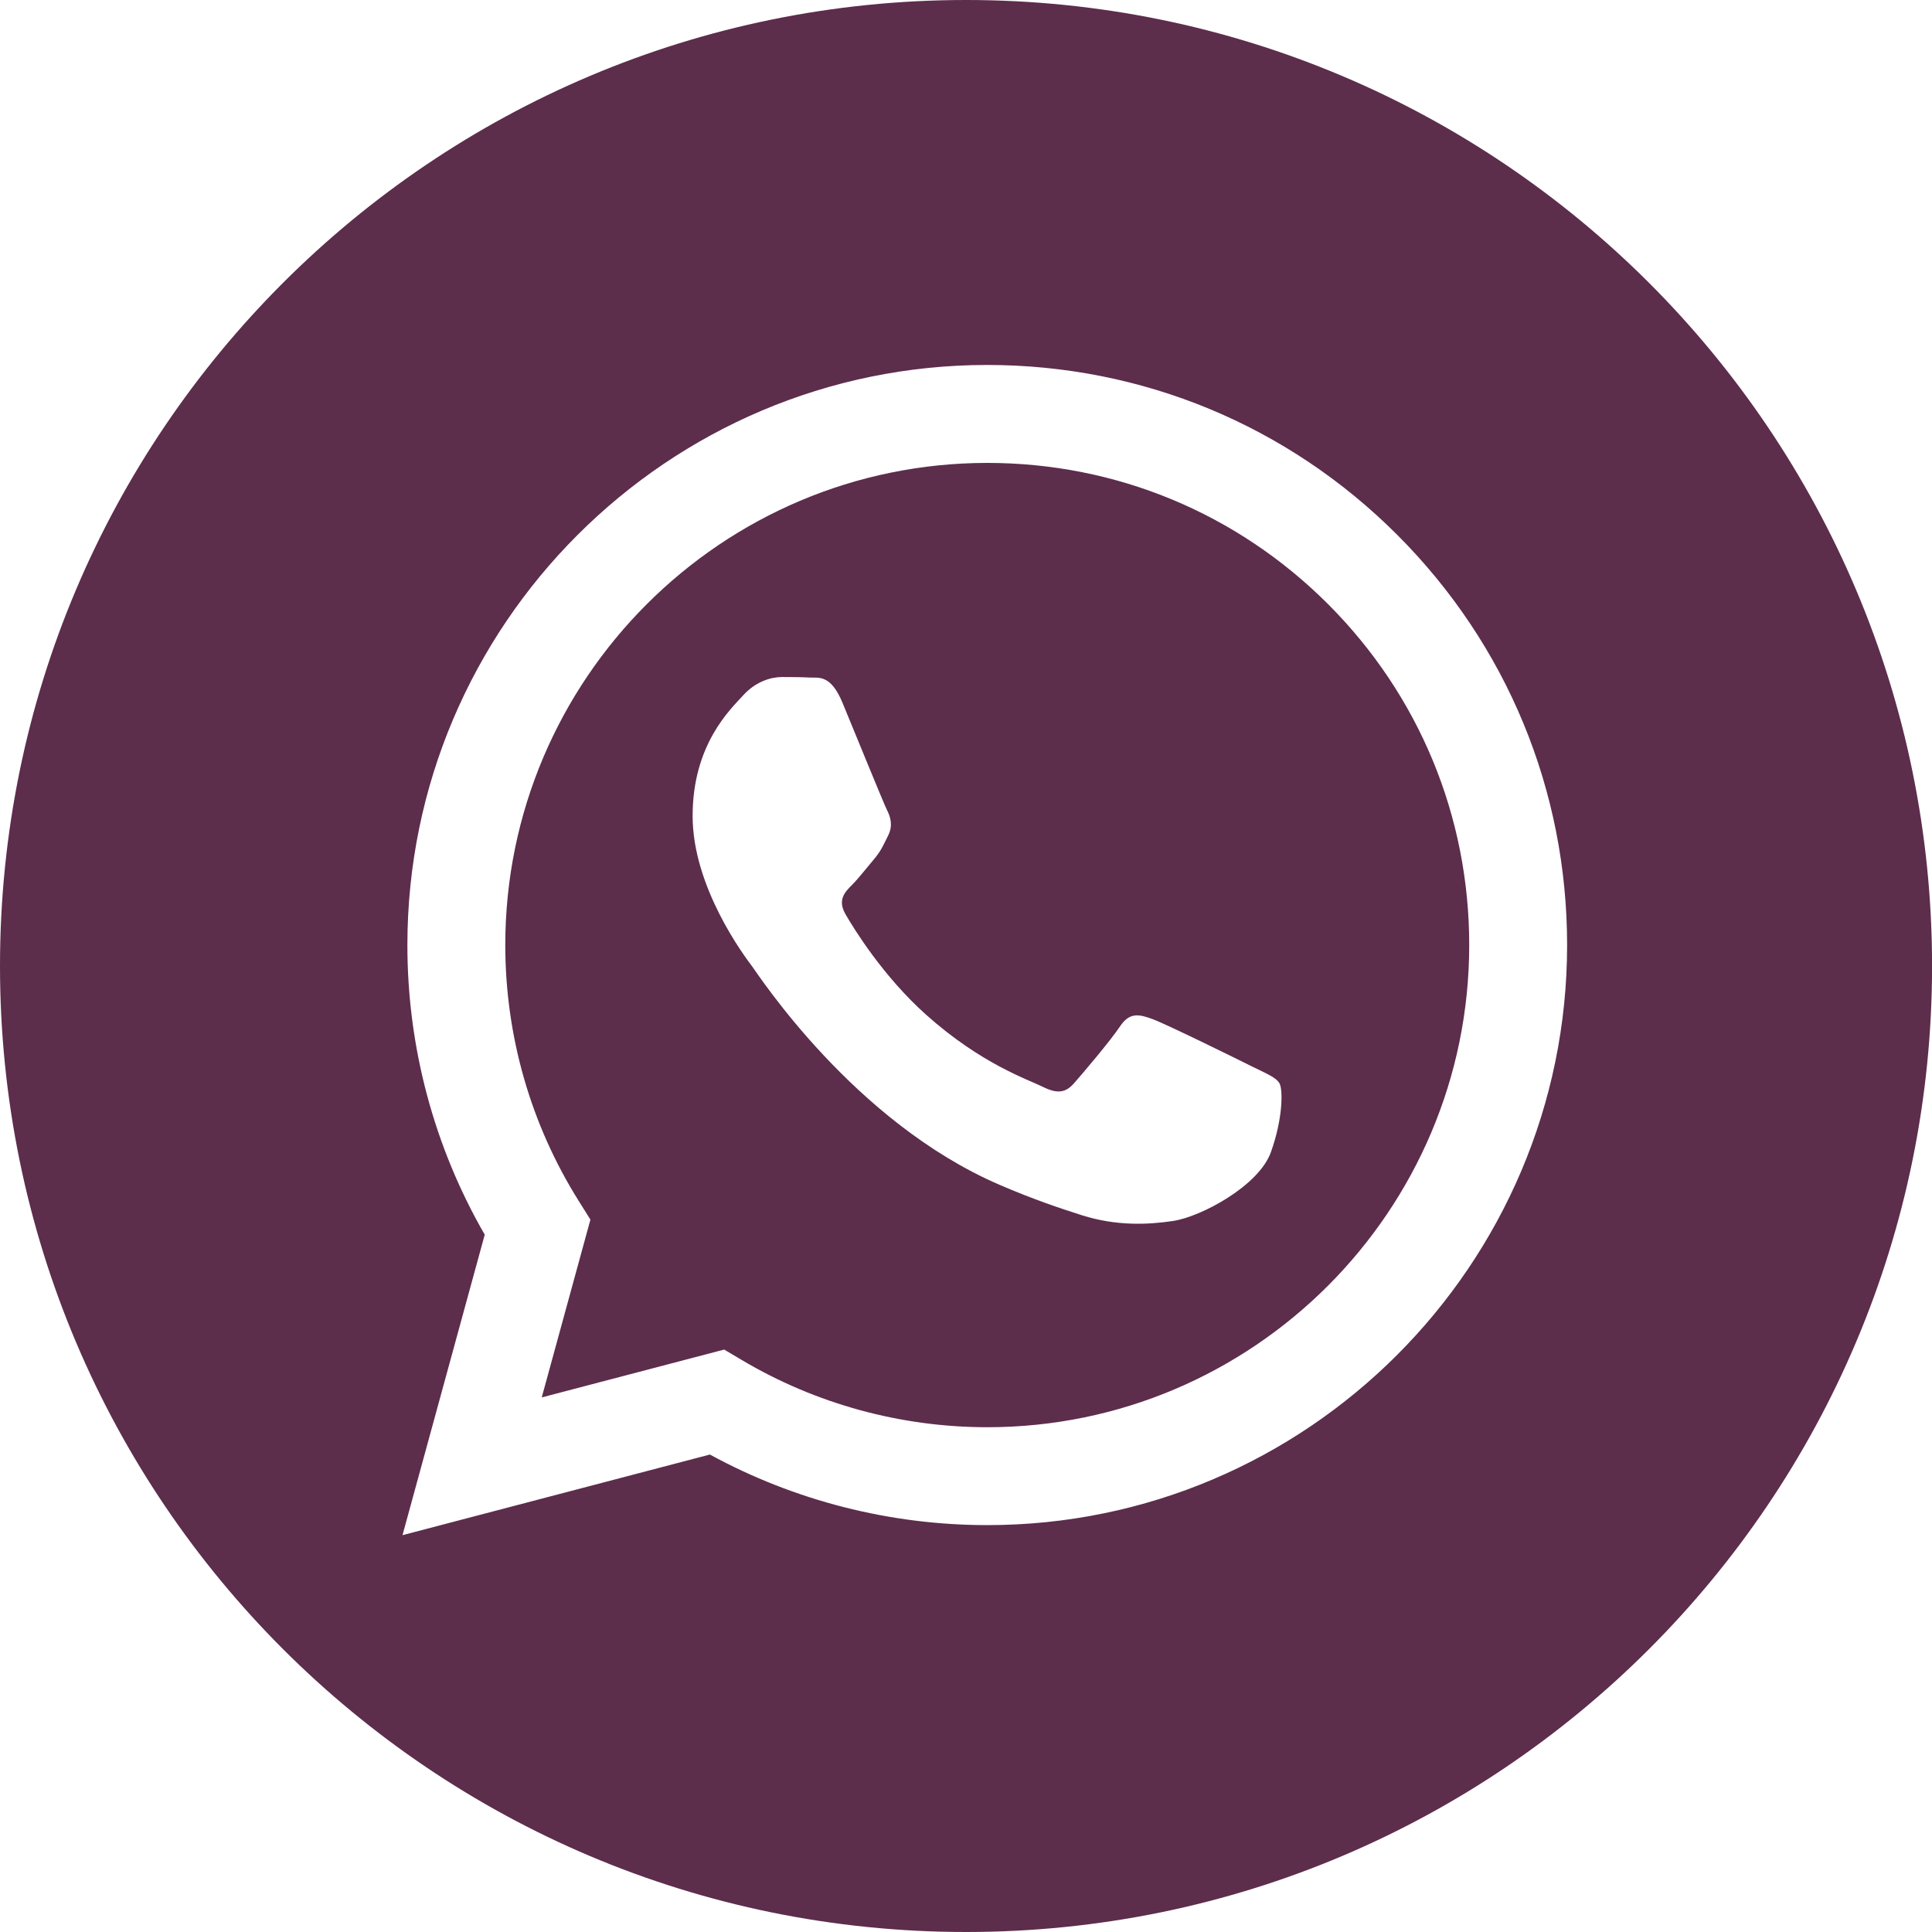
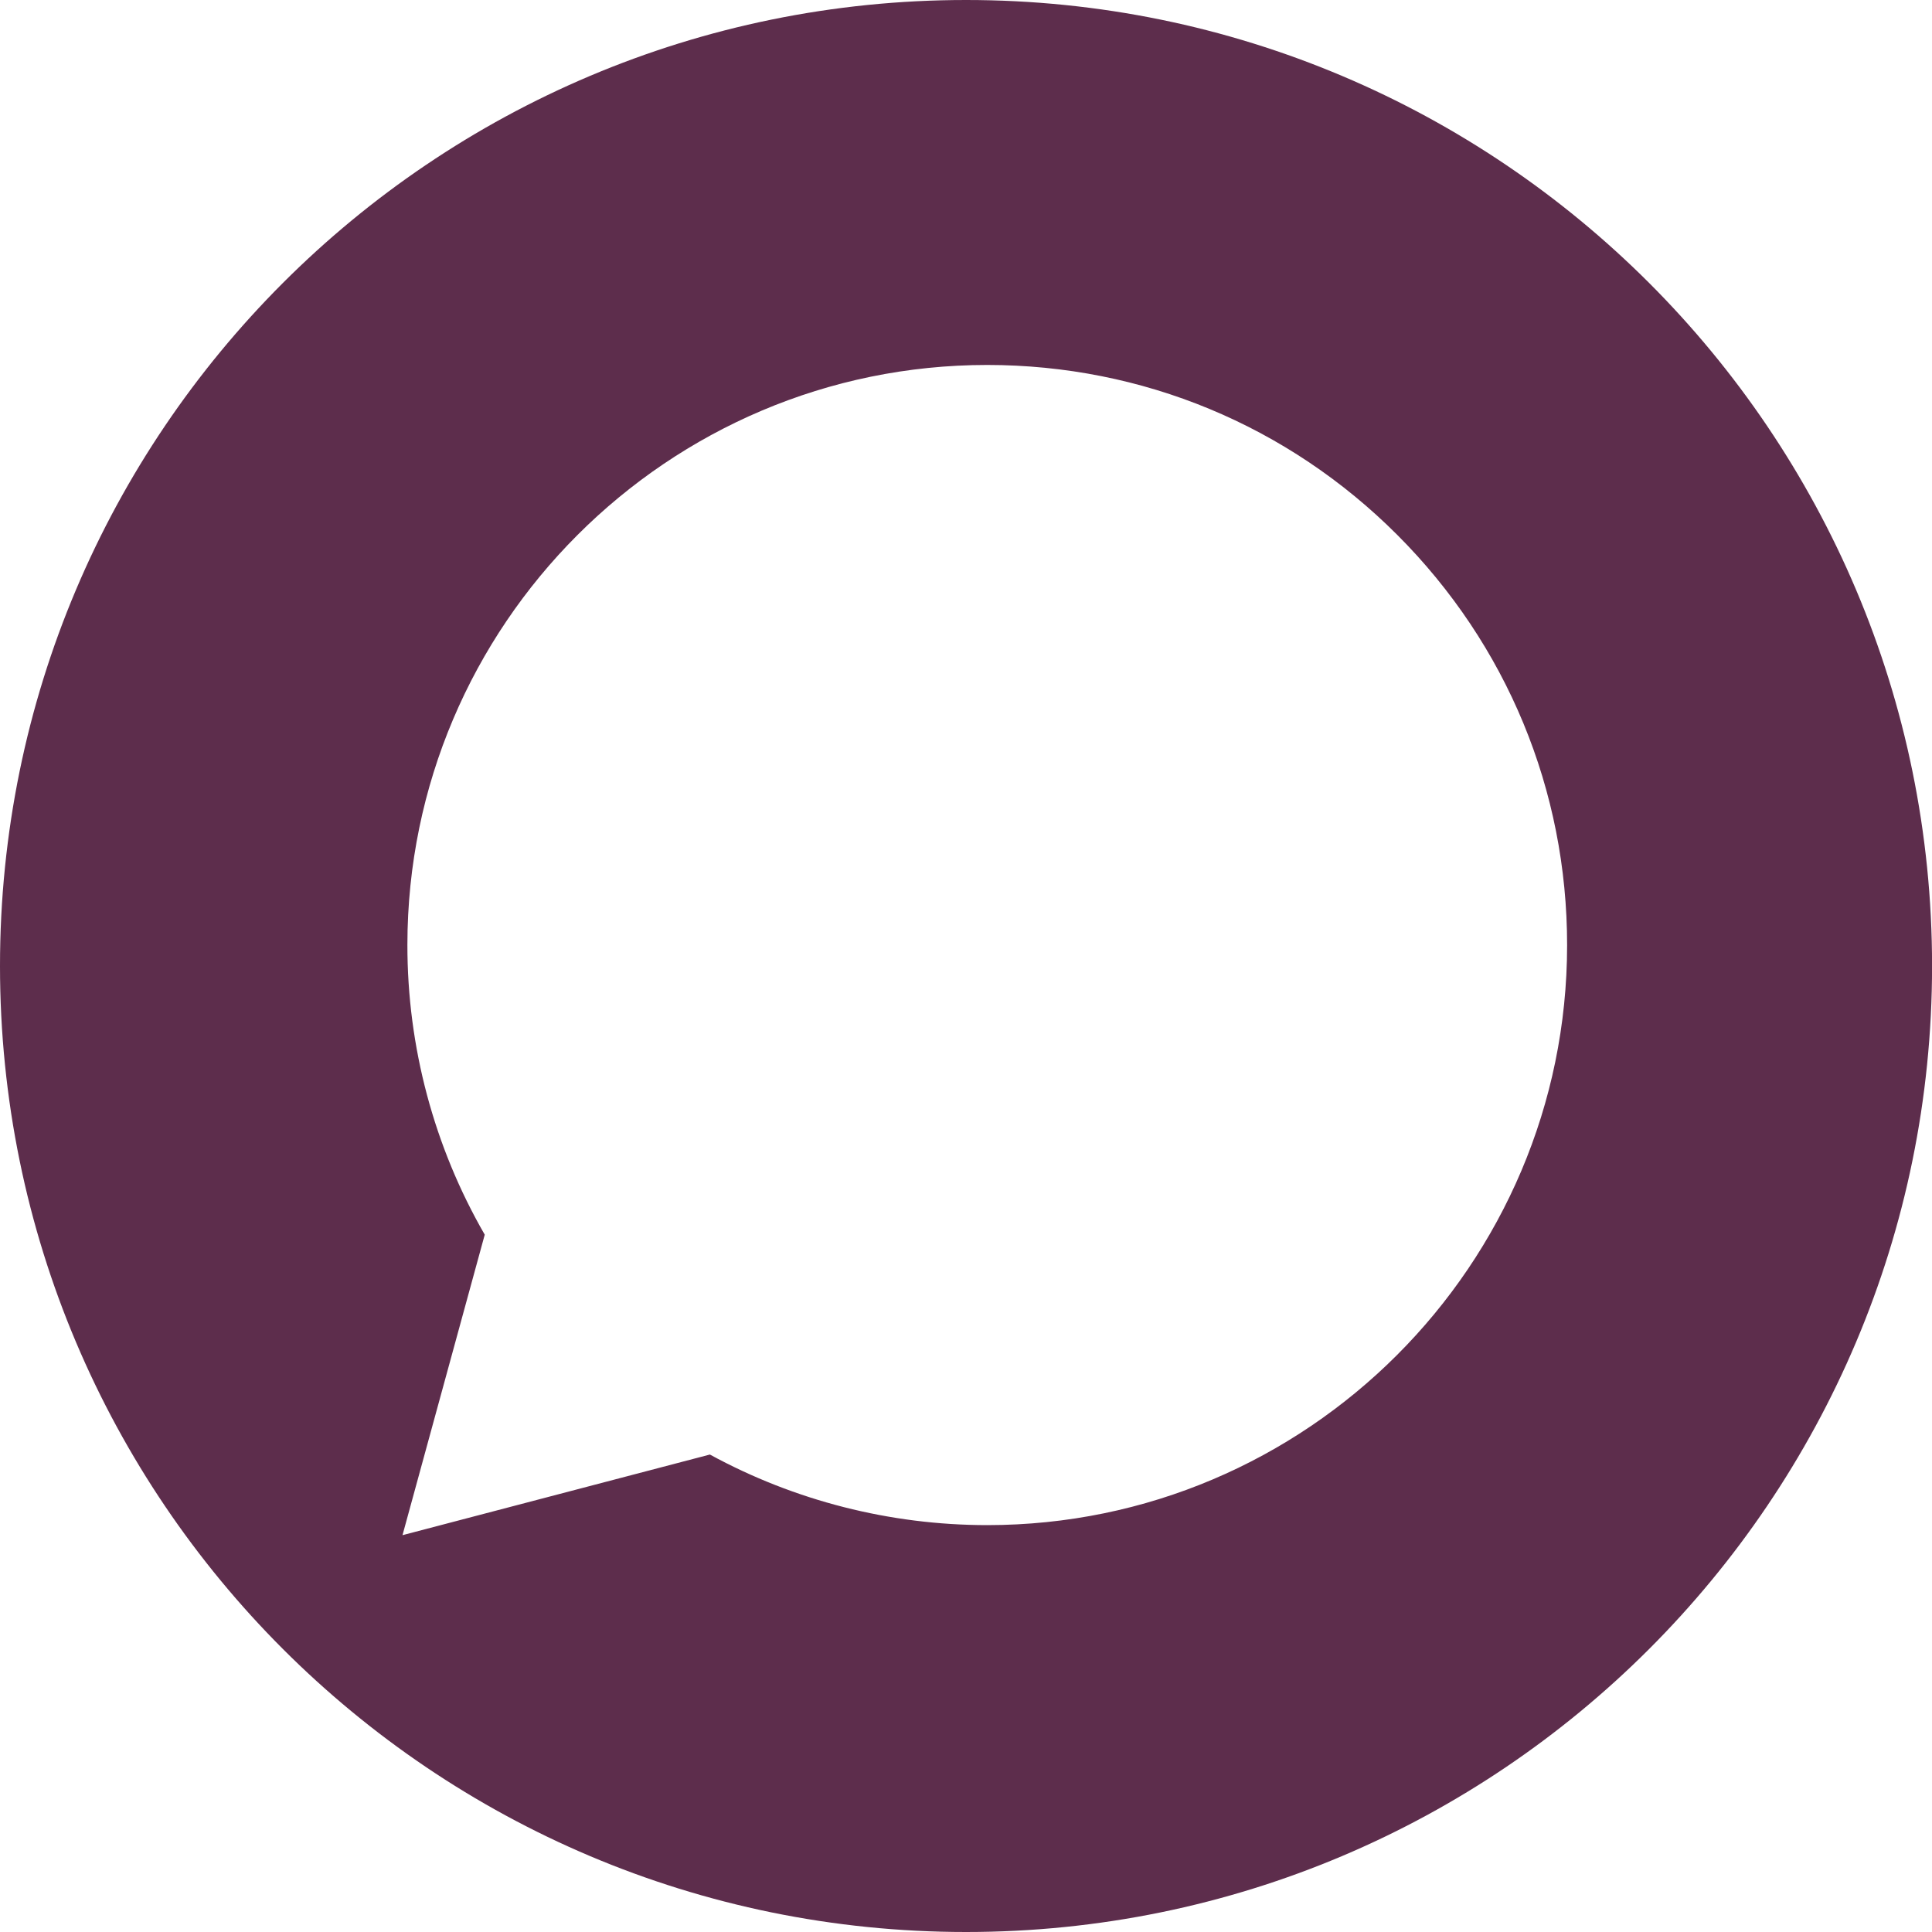
<svg xmlns="http://www.w3.org/2000/svg" width="30" height="30" viewBox="0 0 30 30" fill="none">
-   <path d="M15.333 7.188C11.205 7.188 7.848 10.545 7.846 14.672C7.846 16.086 8.241 17.463 8.99 18.654L9.168 18.938L8.412 21.699L11.245 20.956L11.518 21.118C12.667 21.8 13.984 22.161 15.327 22.162H15.33C19.455 22.162 22.812 18.804 22.814 14.678C22.815 12.678 22.037 10.798 20.624 9.383C19.211 7.969 17.332 7.189 15.333 7.188ZM19.735 17.889C19.548 18.415 18.649 18.894 18.216 18.959C17.829 19.017 17.338 19.041 16.799 18.87C16.473 18.766 16.054 18.628 15.517 18.396C13.26 17.421 11.786 15.149 11.674 14.999C11.561 14.849 10.755 13.779 10.755 12.671C10.755 11.564 11.336 11.02 11.542 10.795C11.748 10.569 11.992 10.513 12.142 10.513C12.292 10.513 12.442 10.514 12.573 10.521C12.711 10.528 12.897 10.469 13.08 10.907C13.267 11.358 13.717 12.465 13.773 12.578C13.83 12.69 13.867 12.822 13.792 12.972C13.717 13.122 13.68 13.216 13.567 13.347C13.455 13.479 13.331 13.64 13.23 13.741C13.117 13.854 13 13.975 13.131 14.2C13.262 14.426 13.714 15.162 14.383 15.759C15.242 16.526 15.967 16.763 16.192 16.876C16.417 16.988 16.548 16.97 16.679 16.819C16.811 16.669 17.242 16.163 17.392 15.937C17.542 15.712 17.692 15.75 17.898 15.825C18.104 15.9 19.21 16.444 19.435 16.557C19.66 16.669 19.81 16.726 19.866 16.819C19.923 16.913 19.923 17.364 19.735 17.889Z" fill="#5D2D4C" />
  <path d="M15.001 0C6.716 0 0 6.715 0 14.999C0 23.284 6.716 30 15.001 30C23.284 30 30.001 23.284 30.001 14.999C30.001 6.715 23.284 0 15.001 0ZM15.33 23.682C15.329 23.682 15.33 23.682 15.33 23.682H15.326C13.819 23.681 12.338 23.303 11.023 22.586L6.25 23.838L7.527 19.172C6.74 17.807 6.325 16.258 6.326 14.671C6.328 9.706 10.367 5.667 15.33 5.667C17.738 5.668 19.999 6.606 21.699 8.308C23.399 10.01 24.335 12.272 24.334 14.678C24.332 19.642 20.292 23.682 15.33 23.682Z" fill="#5D2D4C" />
</svg>